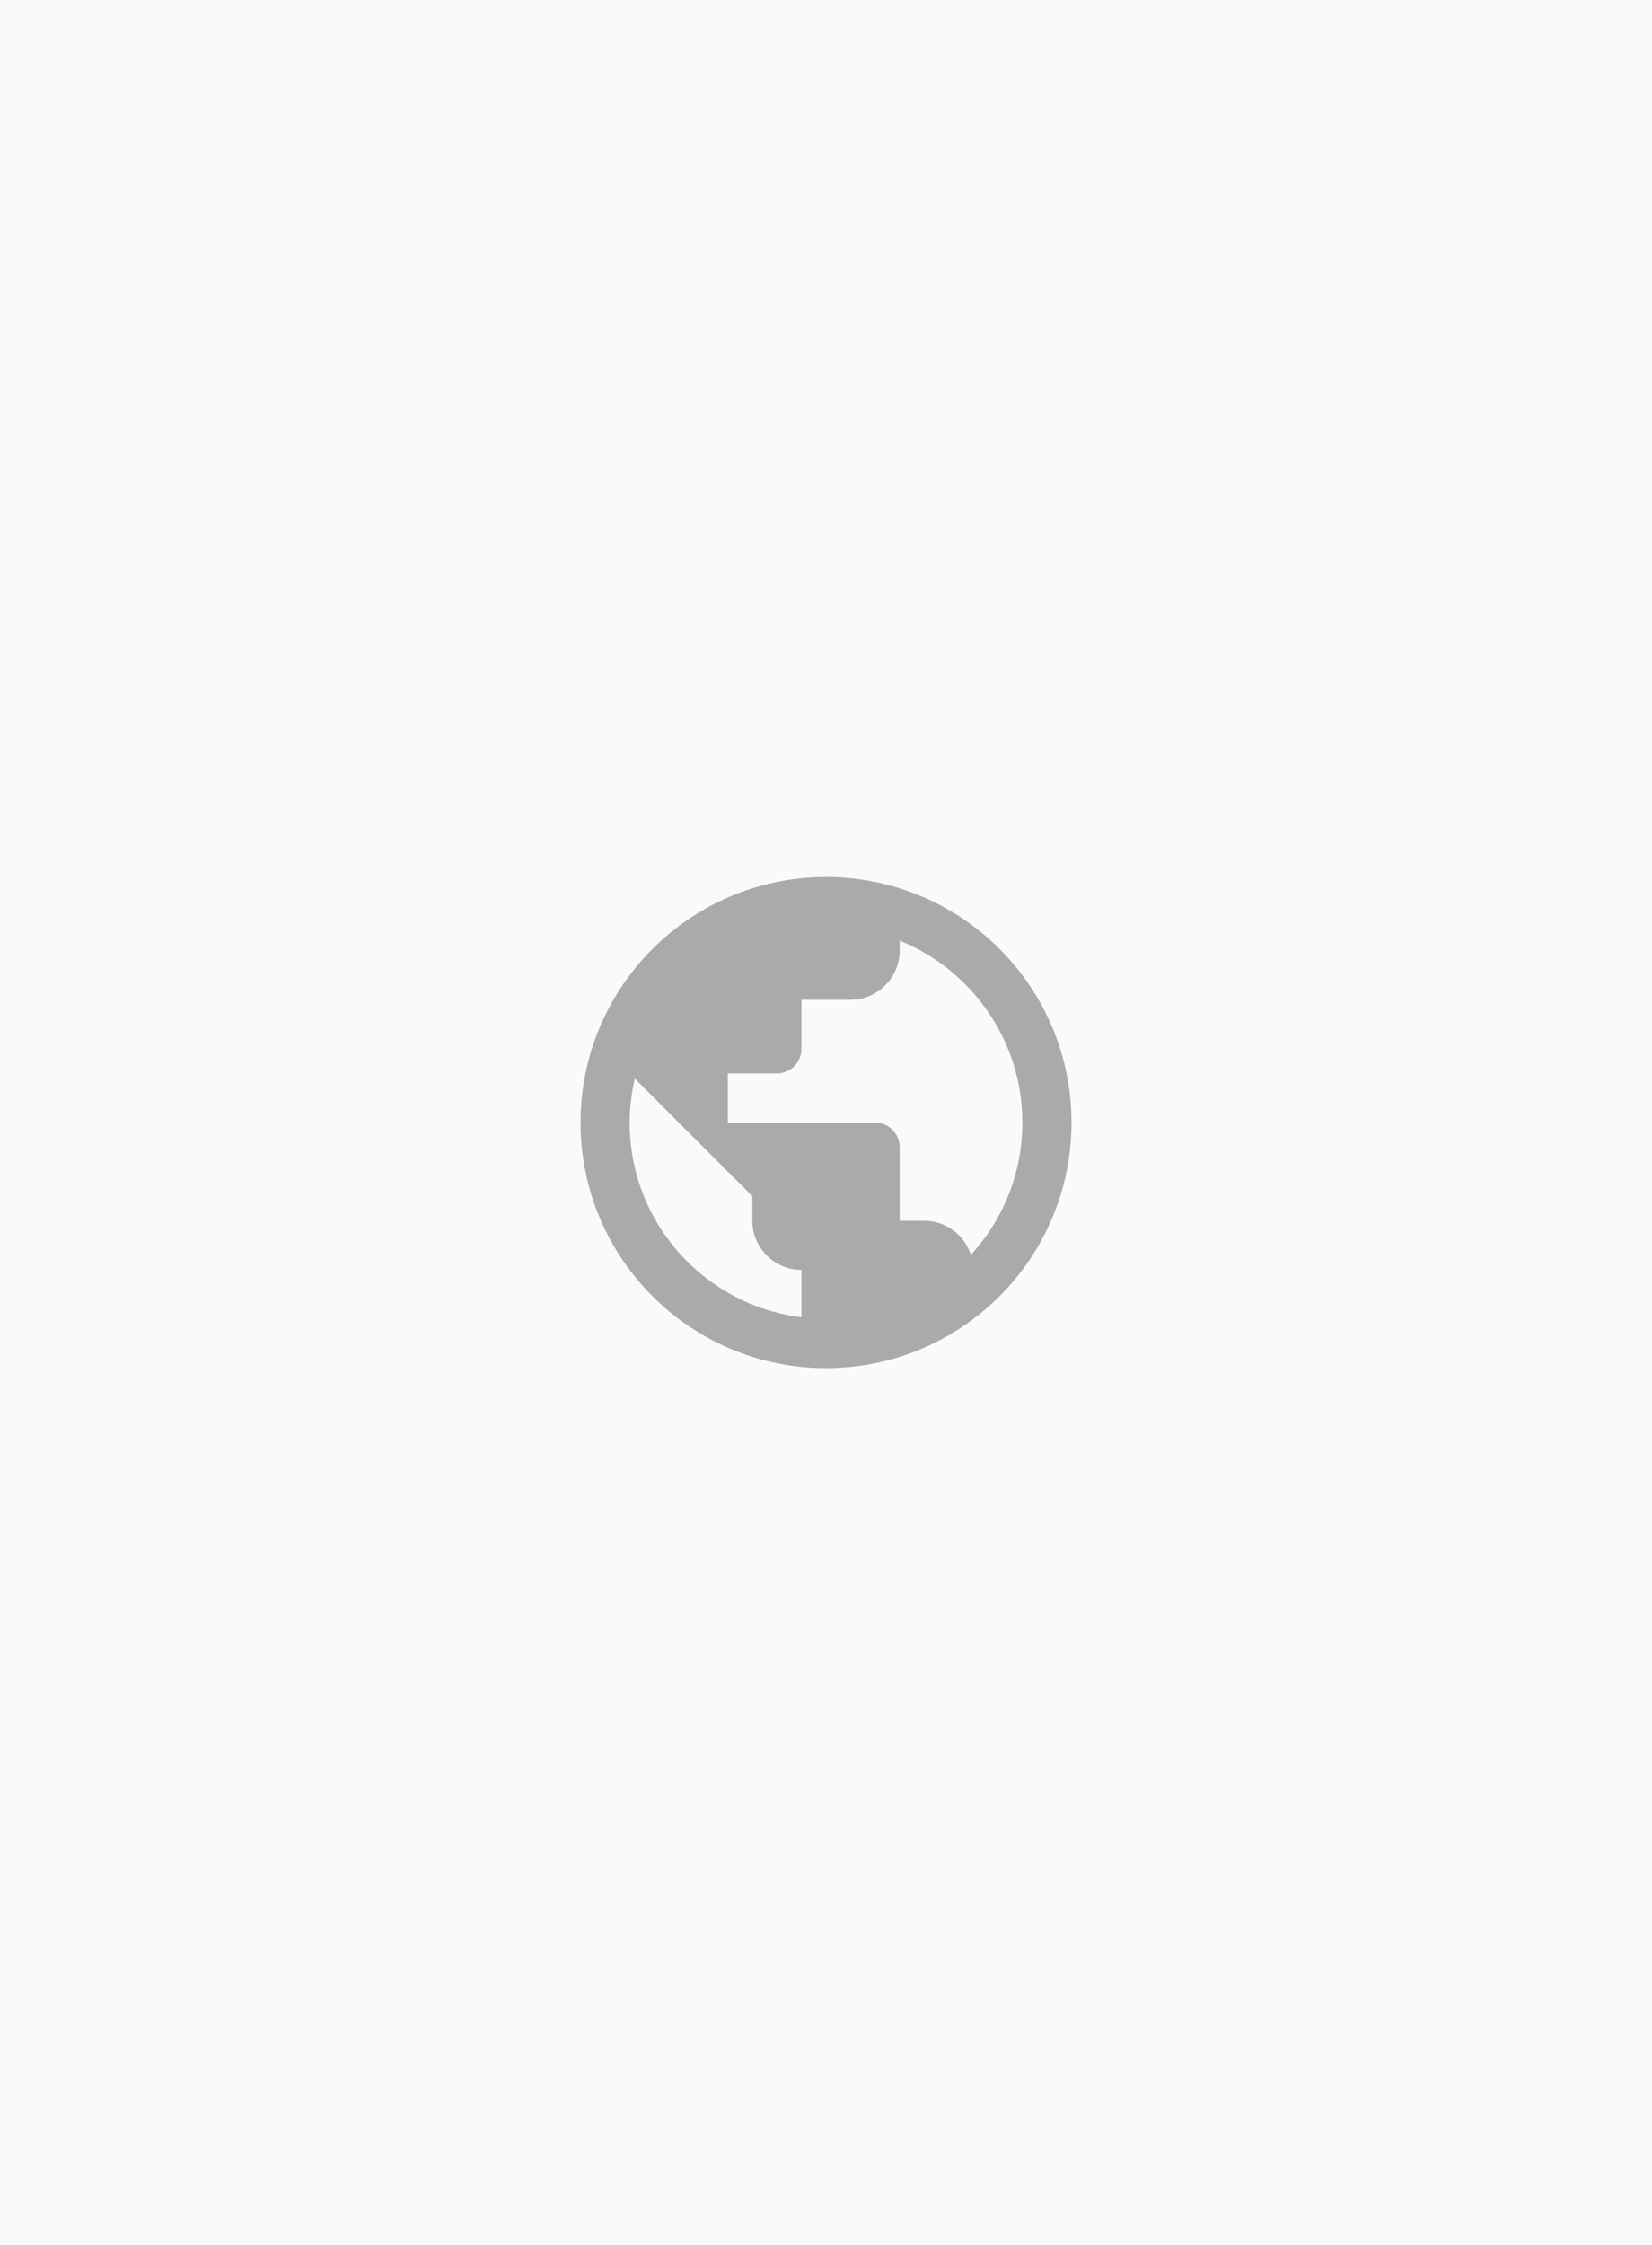
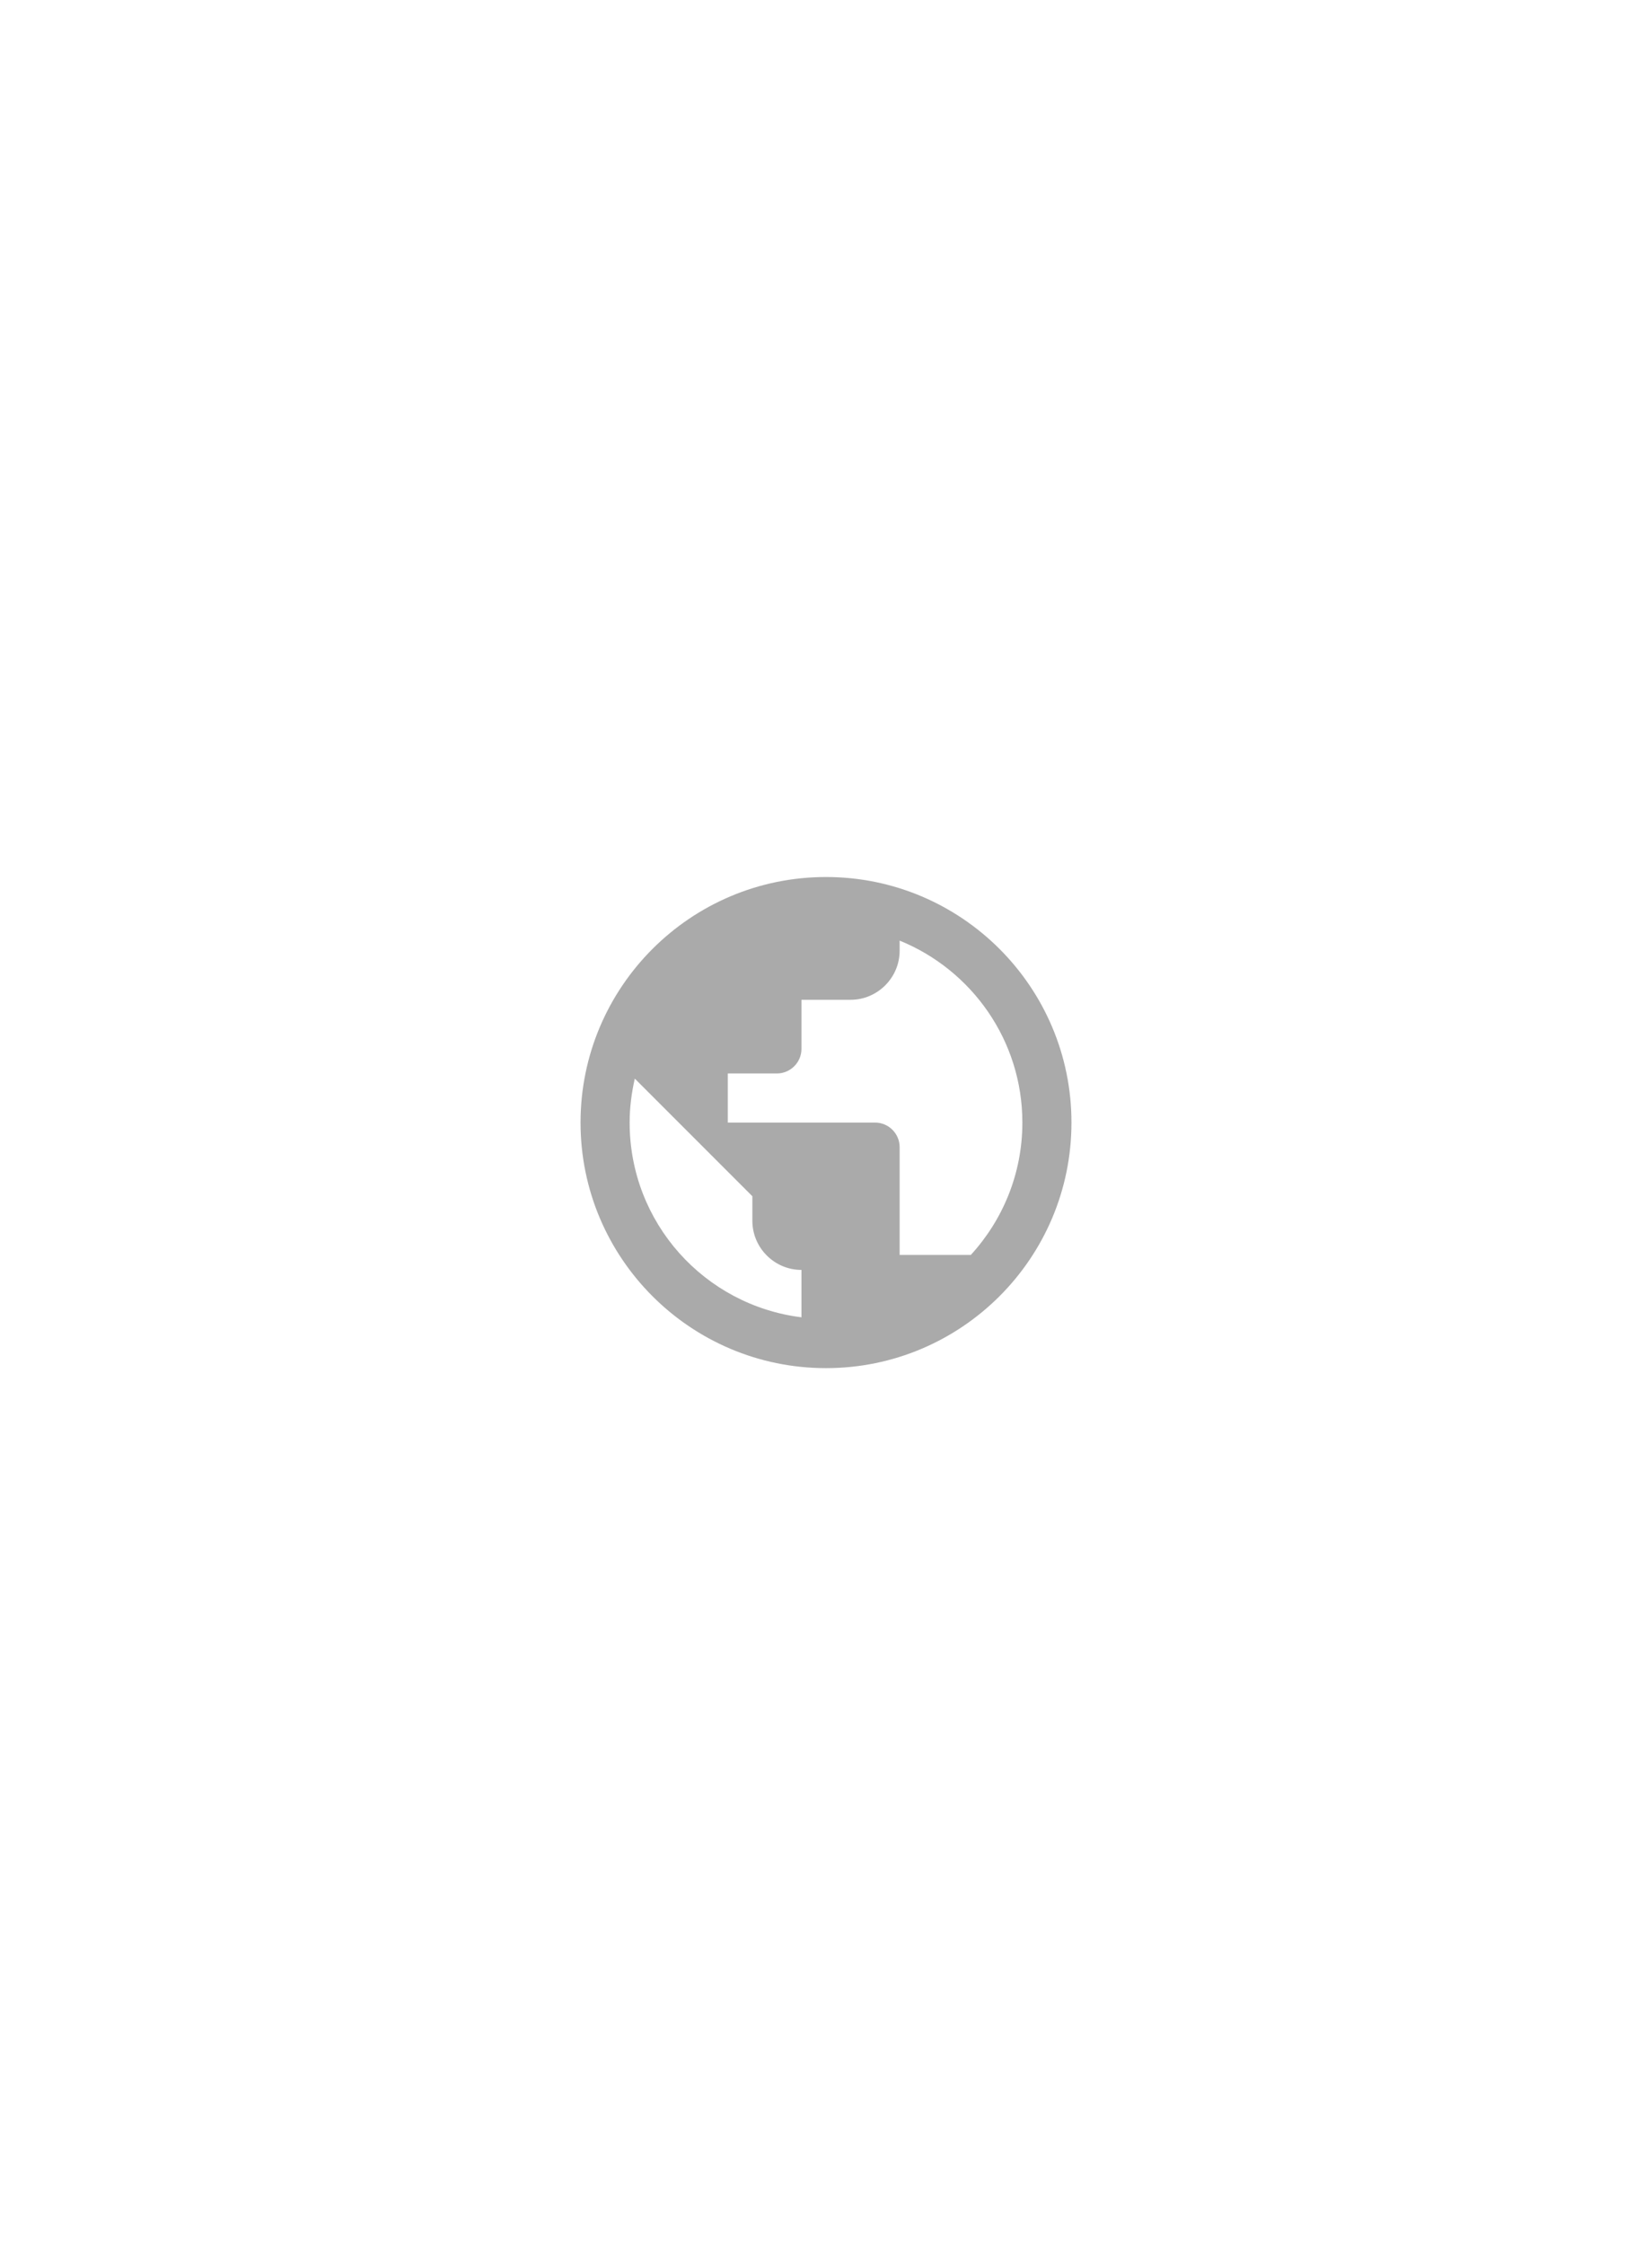
<svg xmlns="http://www.w3.org/2000/svg" width="848" height="1152" viewBox="0 0 848 1152" fill="none">
-   <rect width="848" height="1152" fill="#FAFAFA" />
-   <path d="M424 450C354.448 450 298 506.448 298 576C298 645.552 354.448 702 424 702C493.552 702 550 645.552 550 576C550 506.448 493.552 450 424 450ZM411.4 675.918C361.63 669.744 323.2 627.408 323.2 576C323.2 568.188 324.208 560.754 325.846 553.446L386.2 613.8V626.4C386.2 640.26 397.54 651.6 411.4 651.6V675.918ZM498.34 643.914C495.064 633.708 485.74 626.4 474.4 626.4H461.8V588.6C461.8 581.67 456.13 576 449.2 576H373.6V550.8H398.8C405.73 550.8 411.4 545.13 411.4 538.2V513H436.6C450.46 513 461.8 501.66 461.8 487.8V482.634C498.718 497.628 524.8 533.79 524.8 576C524.8 602.208 514.72 626.022 498.34 643.914Z" fill="#AAAAAA" />
+   <path d="M424 450C354.448 450 298 506.448 298 576C298 645.552 354.448 702 424 702C493.552 702 550 645.552 550 576C550 506.448 493.552 450 424 450ZM411.4 675.918C361.63 669.744 323.2 627.408 323.2 576C323.2 568.188 324.208 560.754 325.846 553.446L386.2 613.8V626.4C386.2 640.26 397.54 651.6 411.4 651.6V675.918ZM498.34 643.914H461.8V588.6C461.8 581.67 456.13 576 449.2 576H373.6V550.8H398.8C405.73 550.8 411.4 545.13 411.4 538.2V513H436.6C450.46 513 461.8 501.66 461.8 487.8V482.634C498.718 497.628 524.8 533.79 524.8 576C524.8 602.208 514.72 626.022 498.34 643.914Z" fill="#AAAAAA" />
</svg>